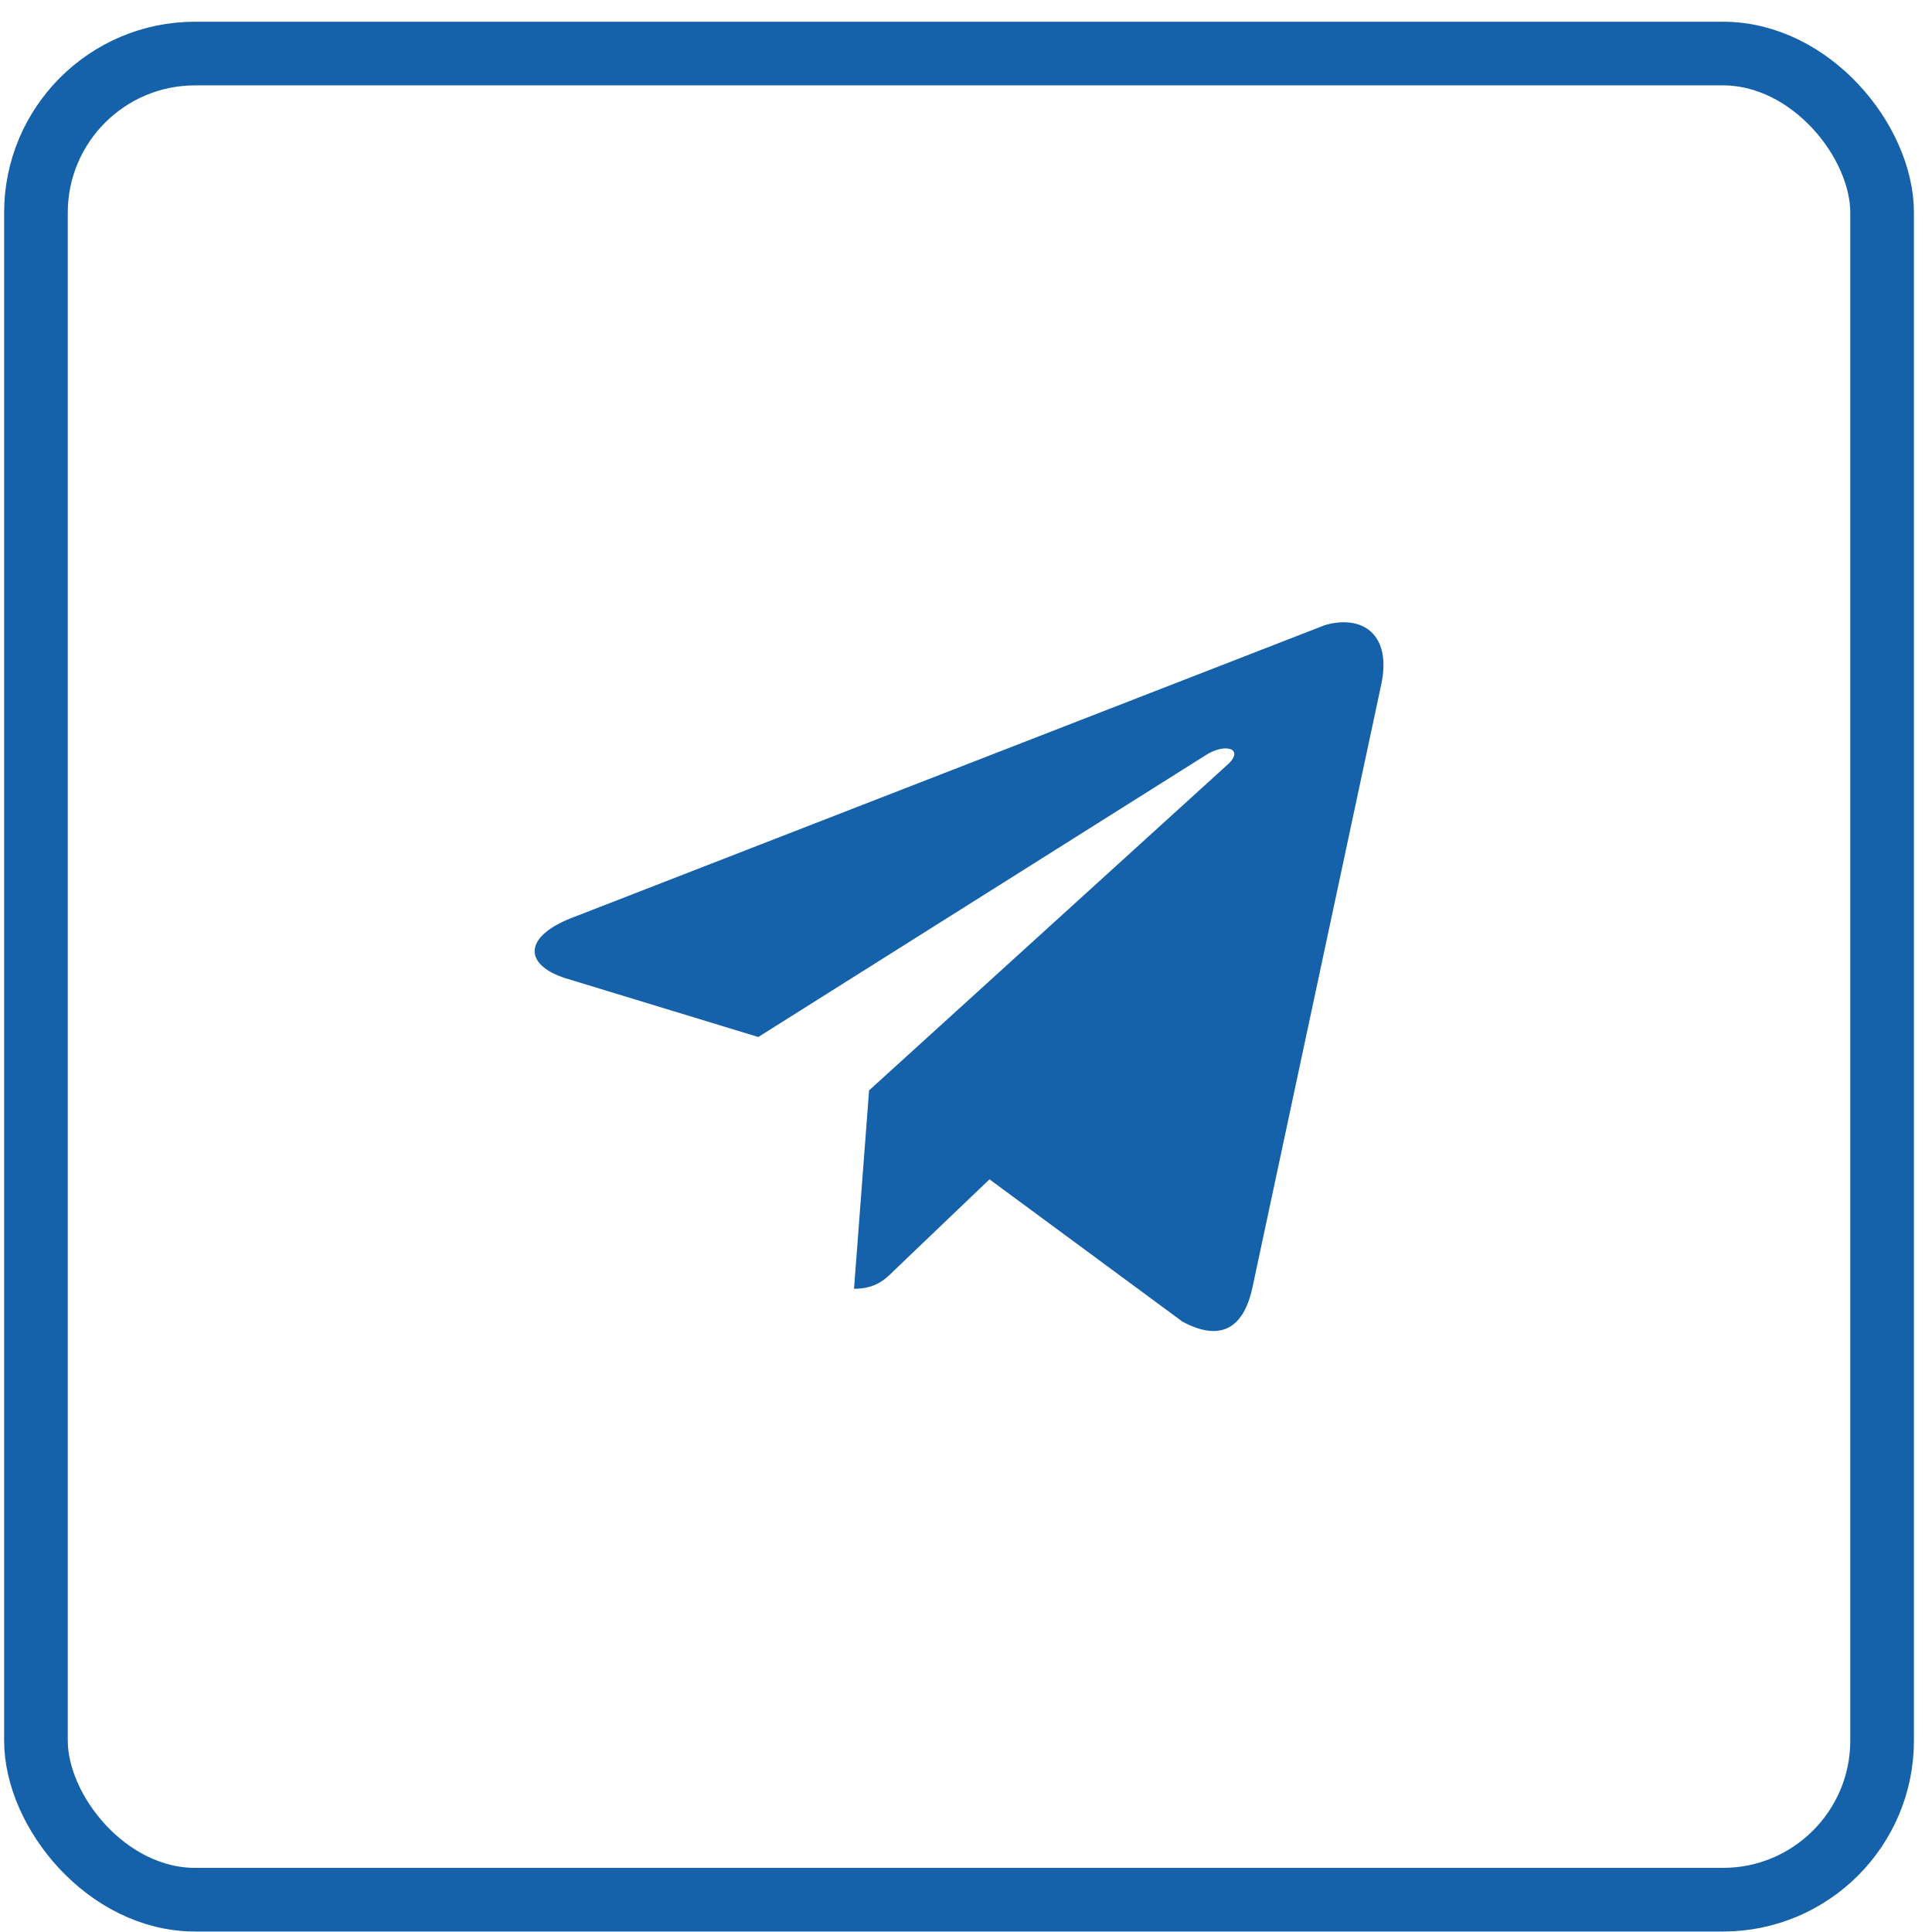
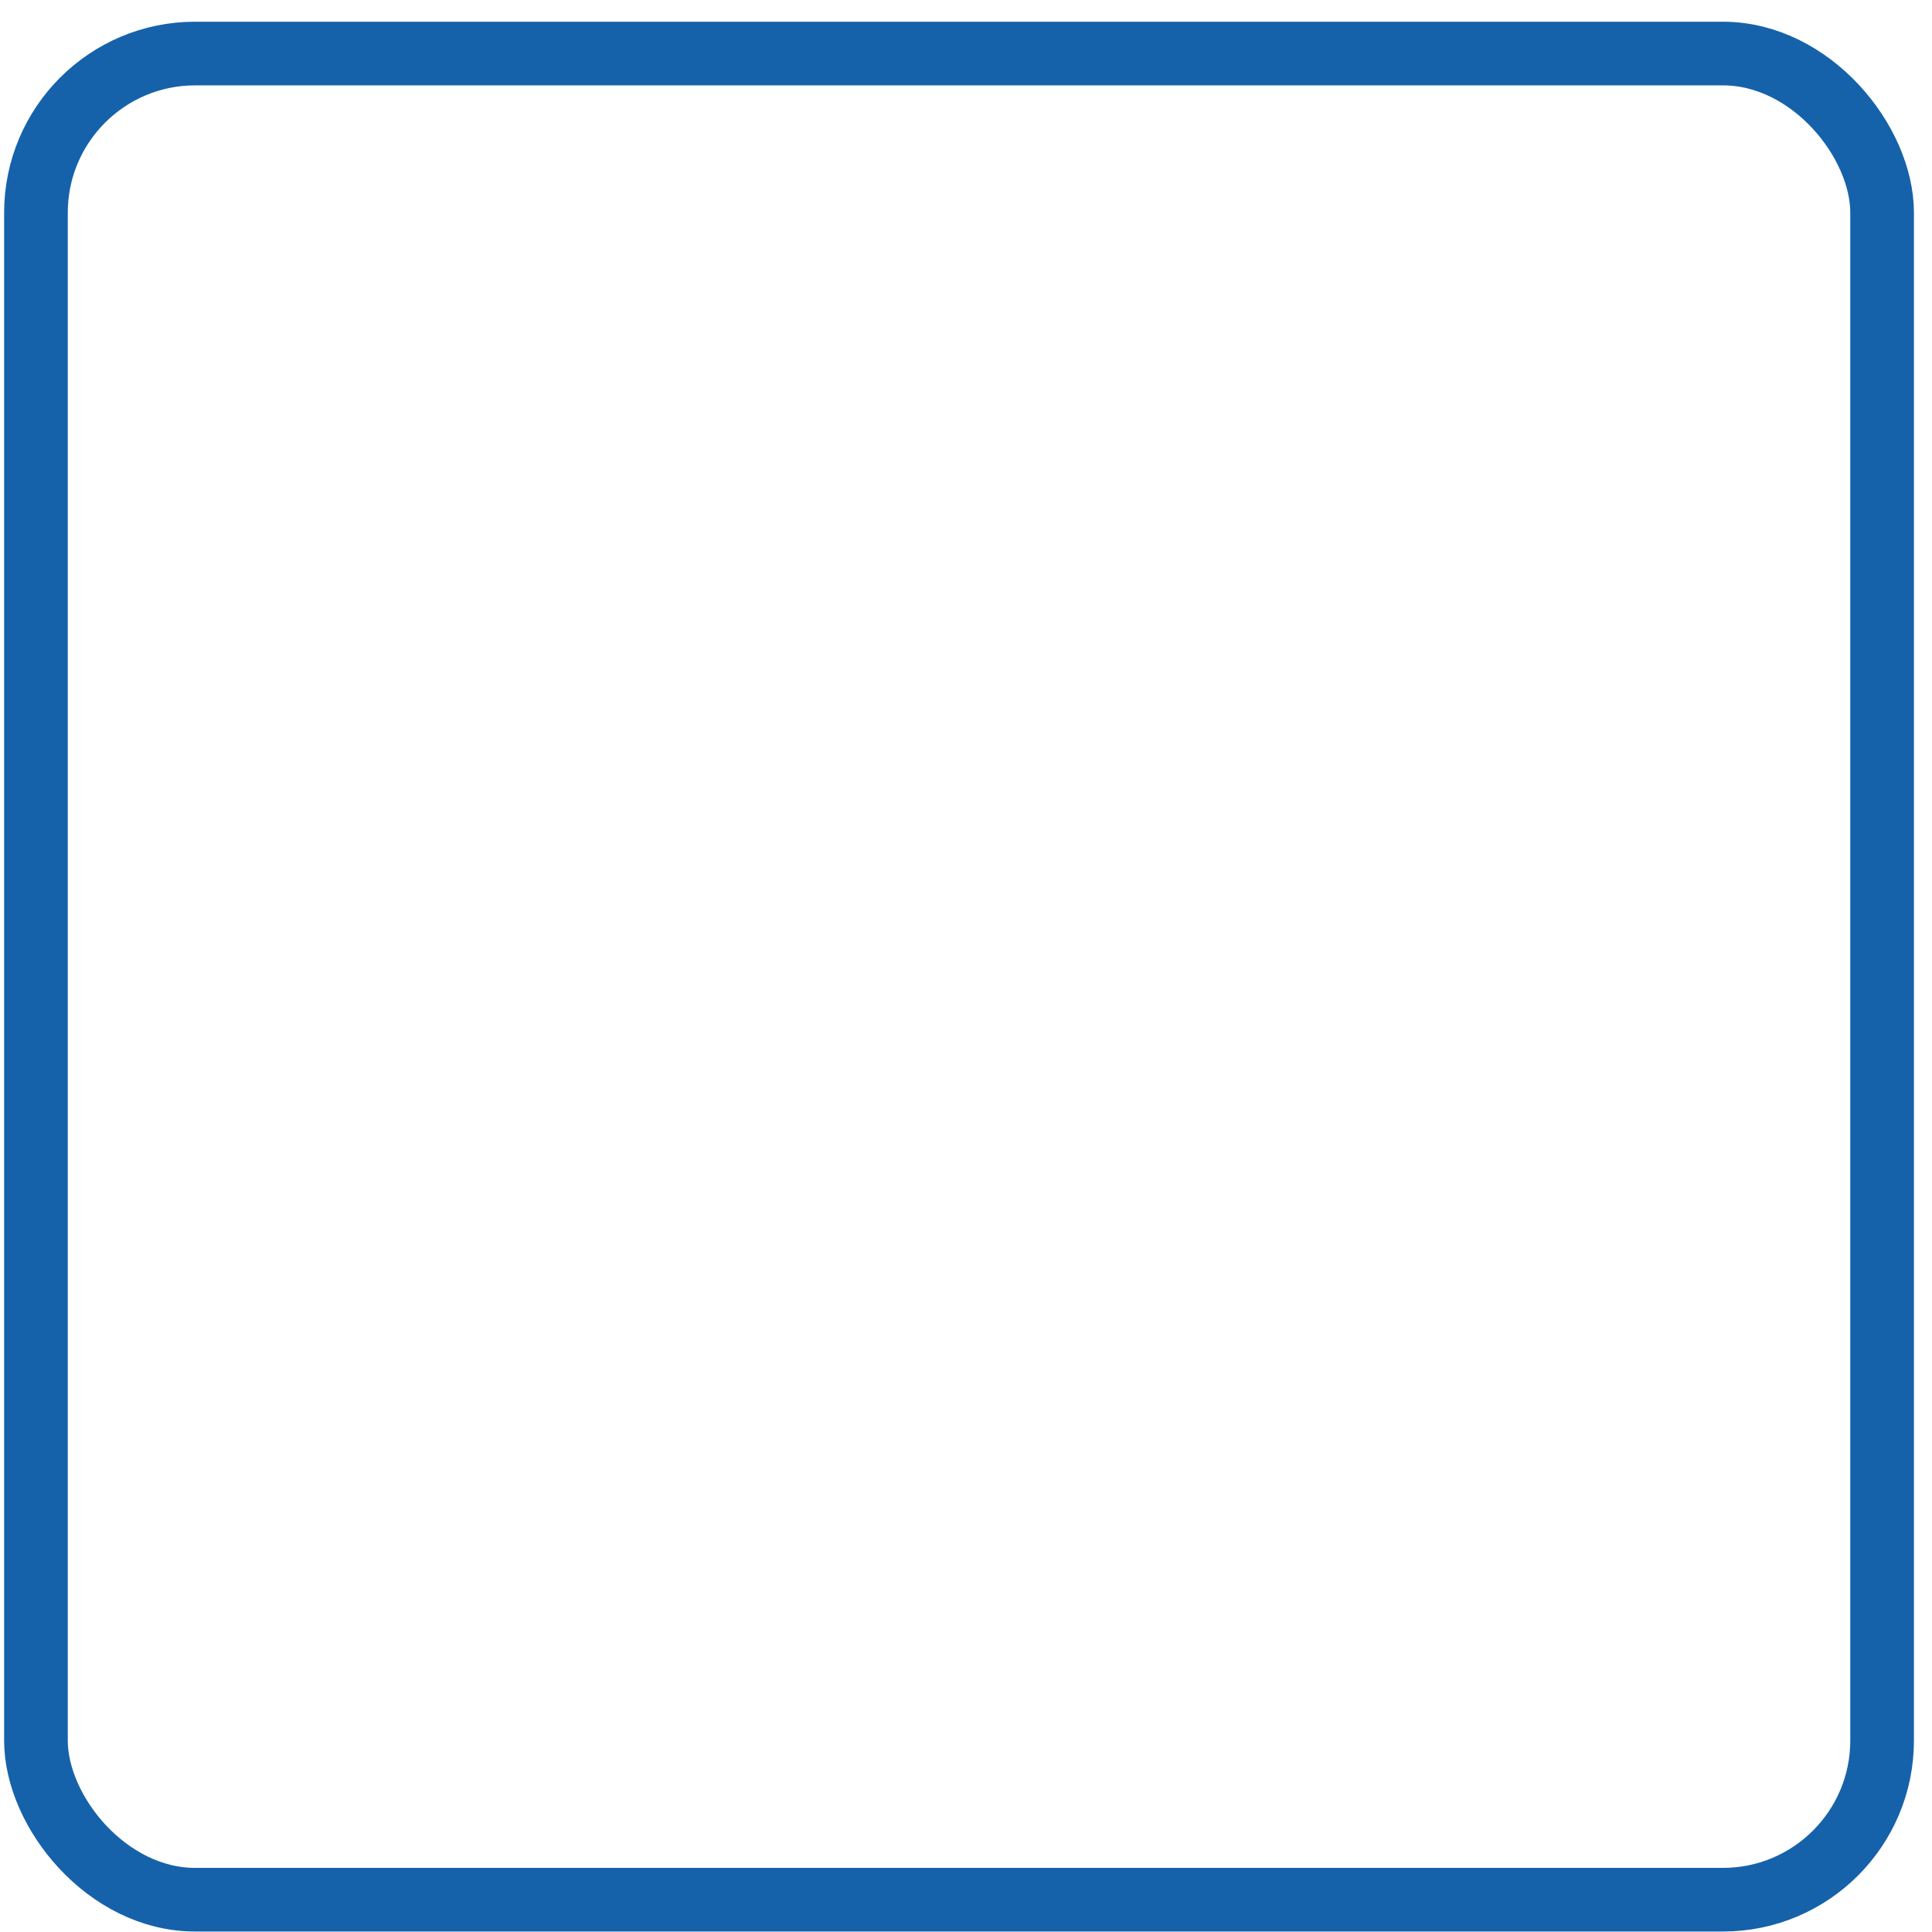
<svg xmlns="http://www.w3.org/2000/svg" width="74" height="74" viewBox="0 0 74 74" fill="none">
  <rect x="1.377" y="2.051" width="70.712" height="70.712" rx="6.096" stroke="#1562AA" stroke-width="2.438" />
-   <path d="M52.886 26.305L47.961 49.363C47.593 50.987 46.65 51.353 45.288 50.62L37.9 45.171L34.283 48.628C33.917 48.996 33.55 49.363 32.711 49.363L33.288 41.764L47.07 29.24C47.645 28.663 46.912 28.453 46.179 28.927L29.044 39.72L21.654 37.467C20.03 36.944 20.03 35.842 22.021 35.11L50.737 23.947C52.151 23.528 53.358 24.263 52.886 26.305Z" fill="#1562AA" />
</svg>